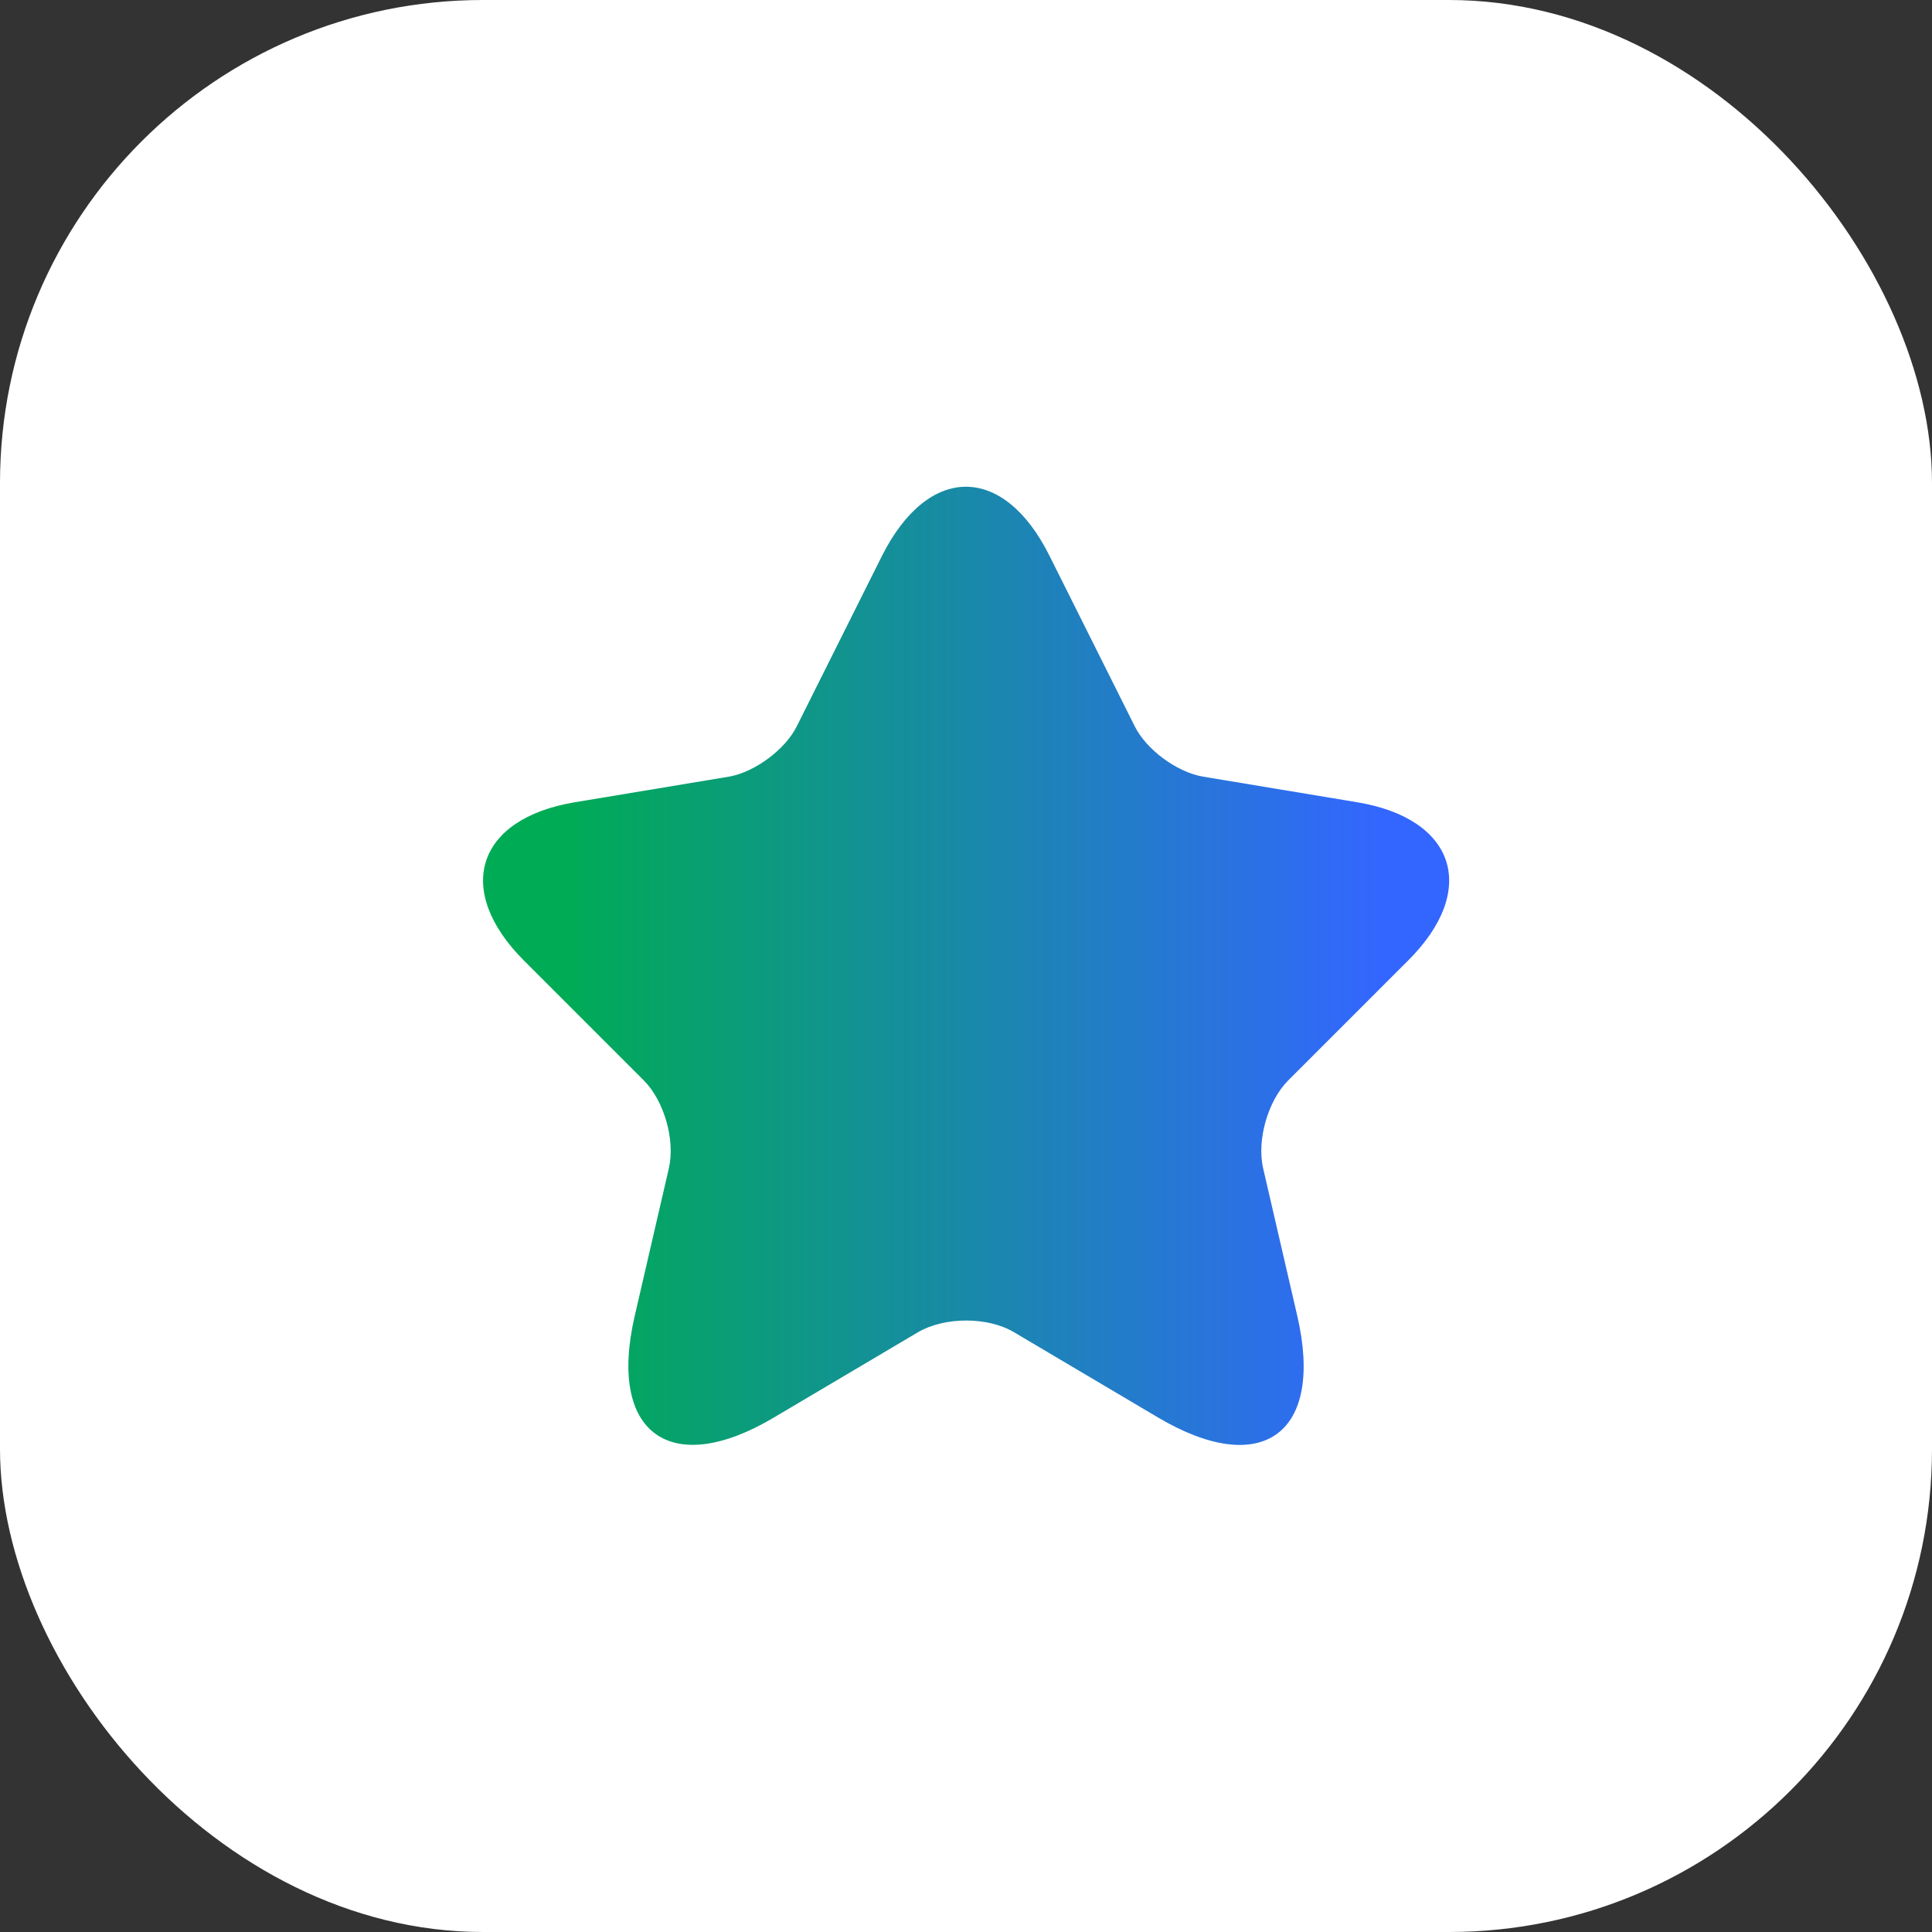
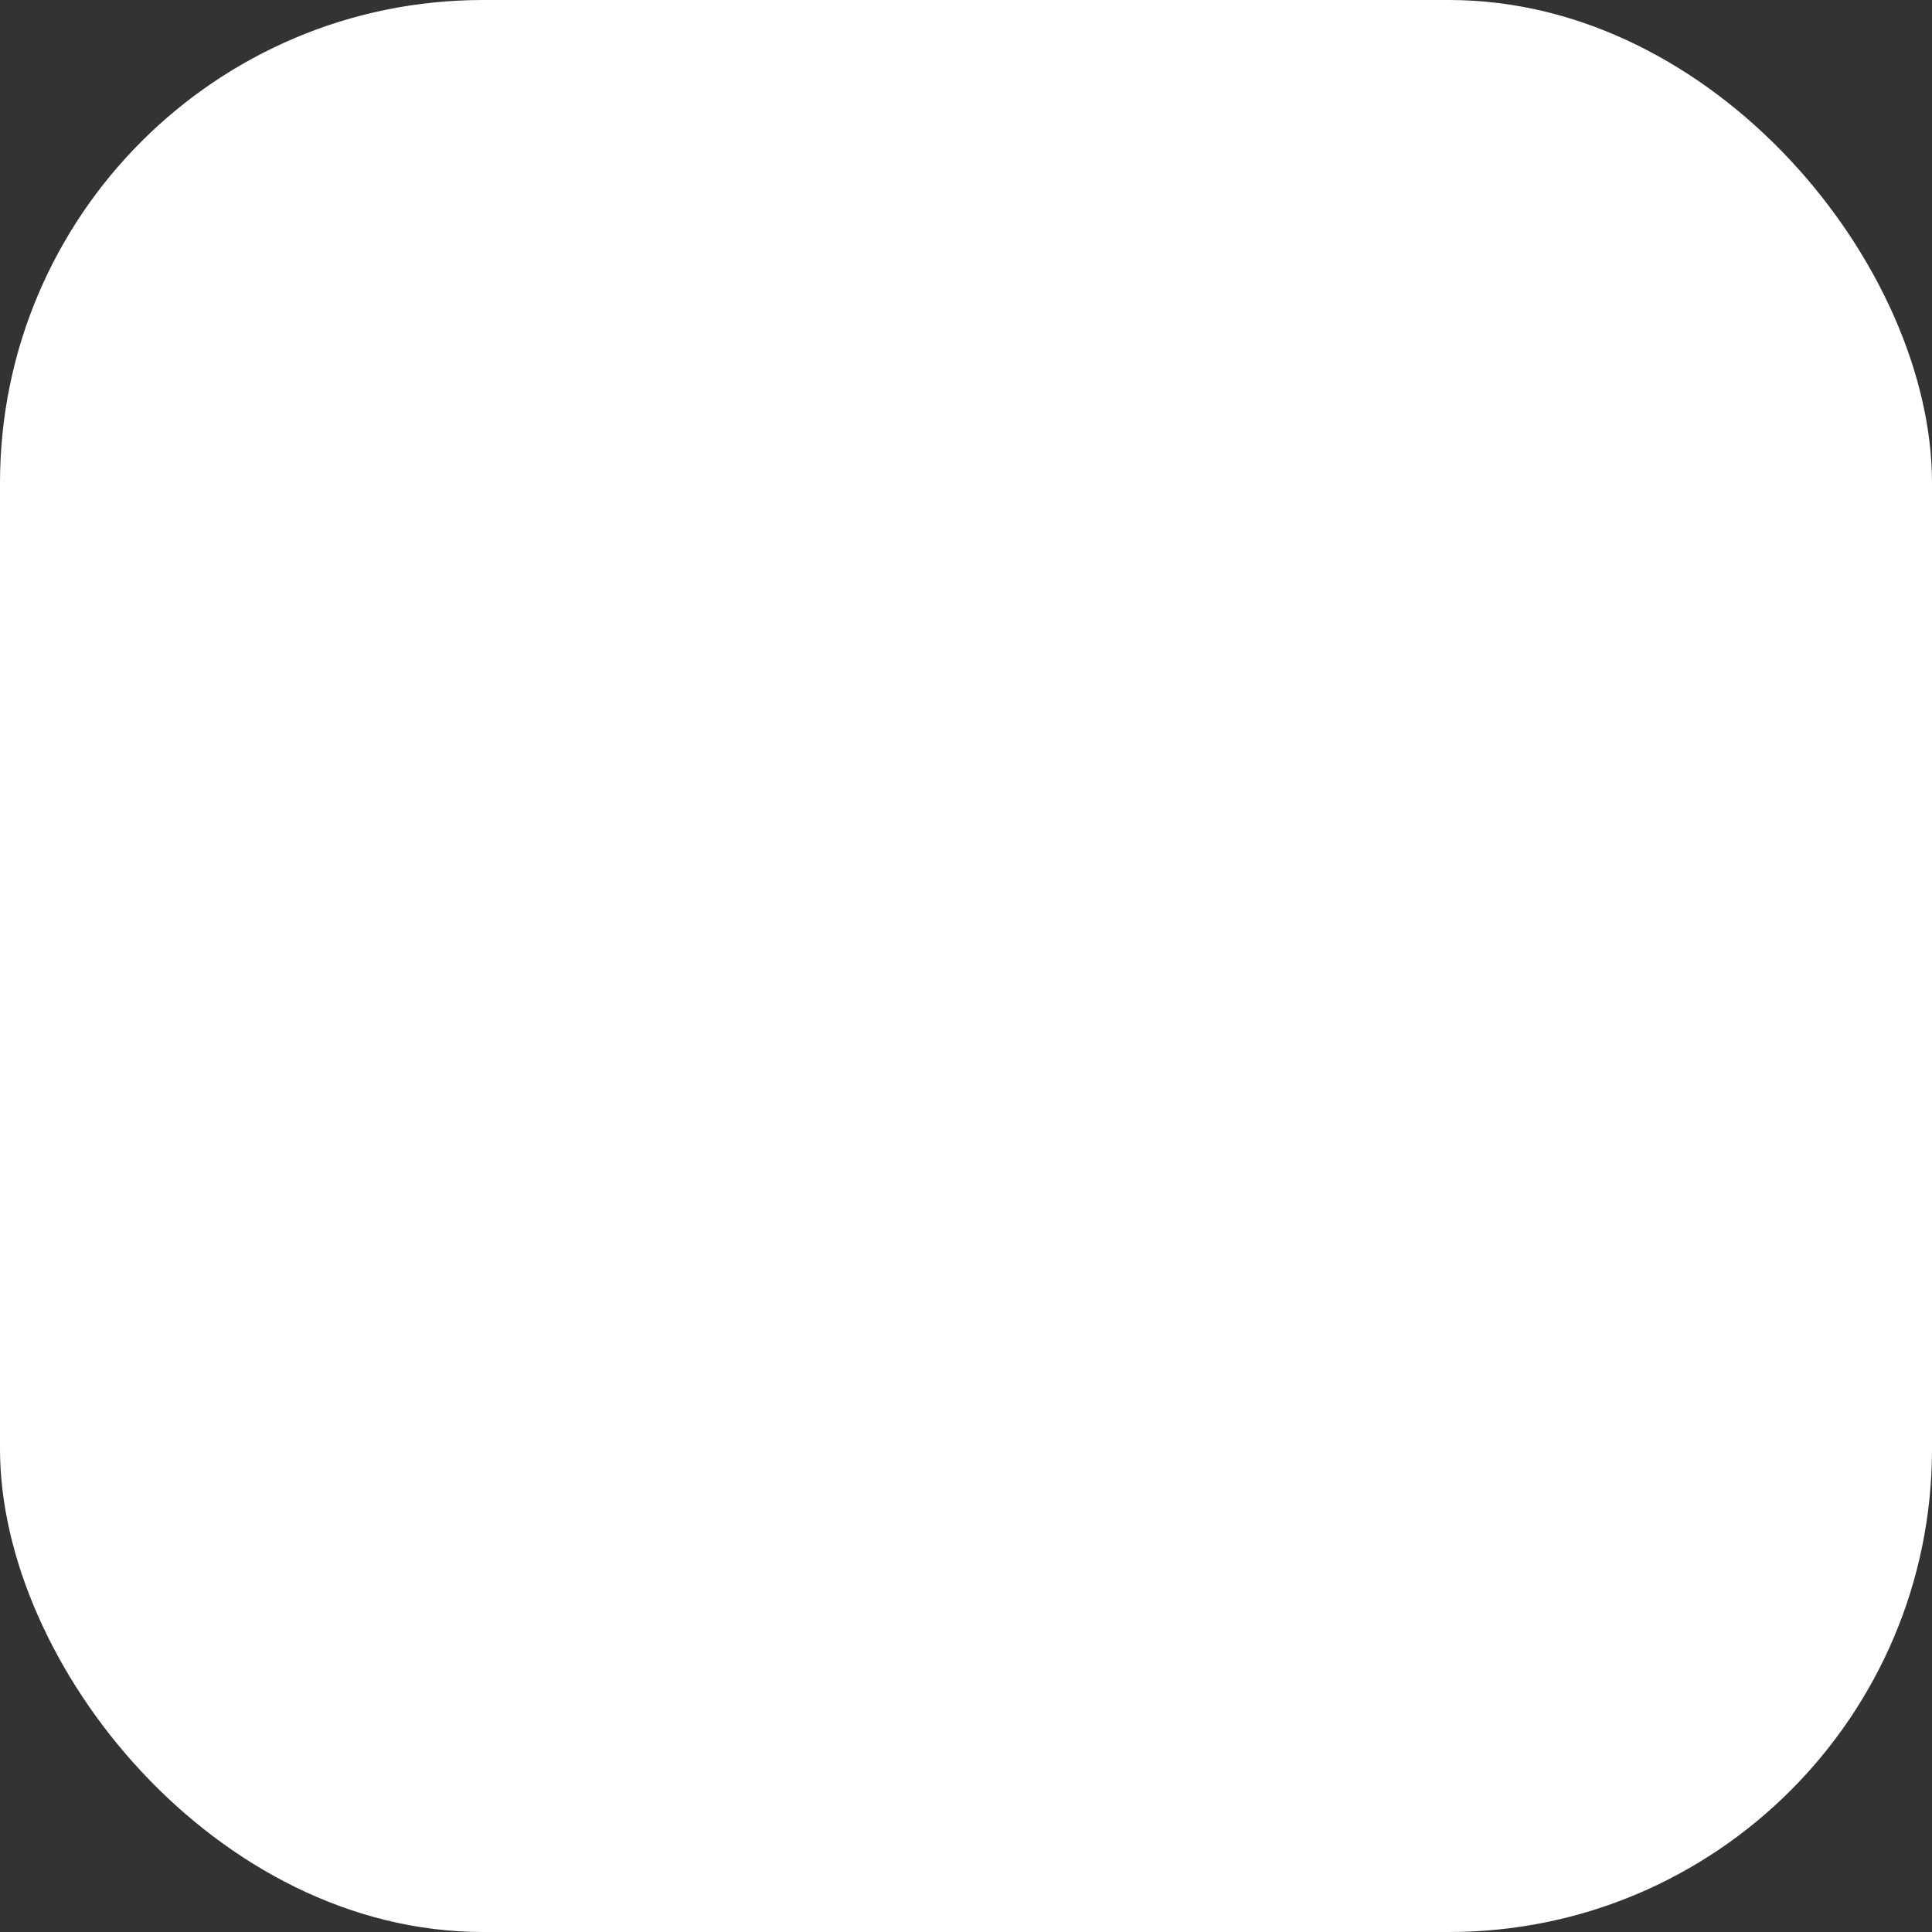
<svg xmlns="http://www.w3.org/2000/svg" width="40" height="40" viewBox="0 0 40 40" fill="none">
  <rect x="0" y="0" width="40" height="40" fill="#333333" stroke="none" />
  <rect width="40" height="40" rx="10" fill="white" />
-   <path d="M21.73 11.51L23.49 15.03C23.73 15.52 24.37 15.99 24.91 16.08L28.1 16.61C30.14 16.95 30.62 18.43 29.15 19.89L26.67 22.37C26.25 22.79 26.02 23.6 26.15 24.18L26.86 27.25C27.42 29.68 26.13 30.62 23.98 29.35L20.99 27.58C20.45 27.26 19.56 27.26 19.01 27.58L16.02 29.35C13.88 30.62 12.58 29.67 13.14 27.25L13.85 24.18C13.98 23.6 13.75 22.79 13.33 22.37L10.85 19.89C9.39 18.43 9.86 16.95 11.9 16.61L15.09 16.08C15.62 15.99 16.26 15.52 16.5 15.03L18.26 11.51C19.22 9.6 20.78 9.6 21.73 11.51Z" fill="url(#paint0_linear_27_22)" />
  <defs>
    <linearGradient id="paint0_linear_27_22" x1="10.001" y1="19.997" x2="30.003" y2="19.997" gradientUnits="userSpaceOnUse">
      <stop offset="0.085" stop-color="#00AB55" />
      <stop offset="0.93" stop-color="#3366FF" />
    </linearGradient>
  </defs>
</svg>